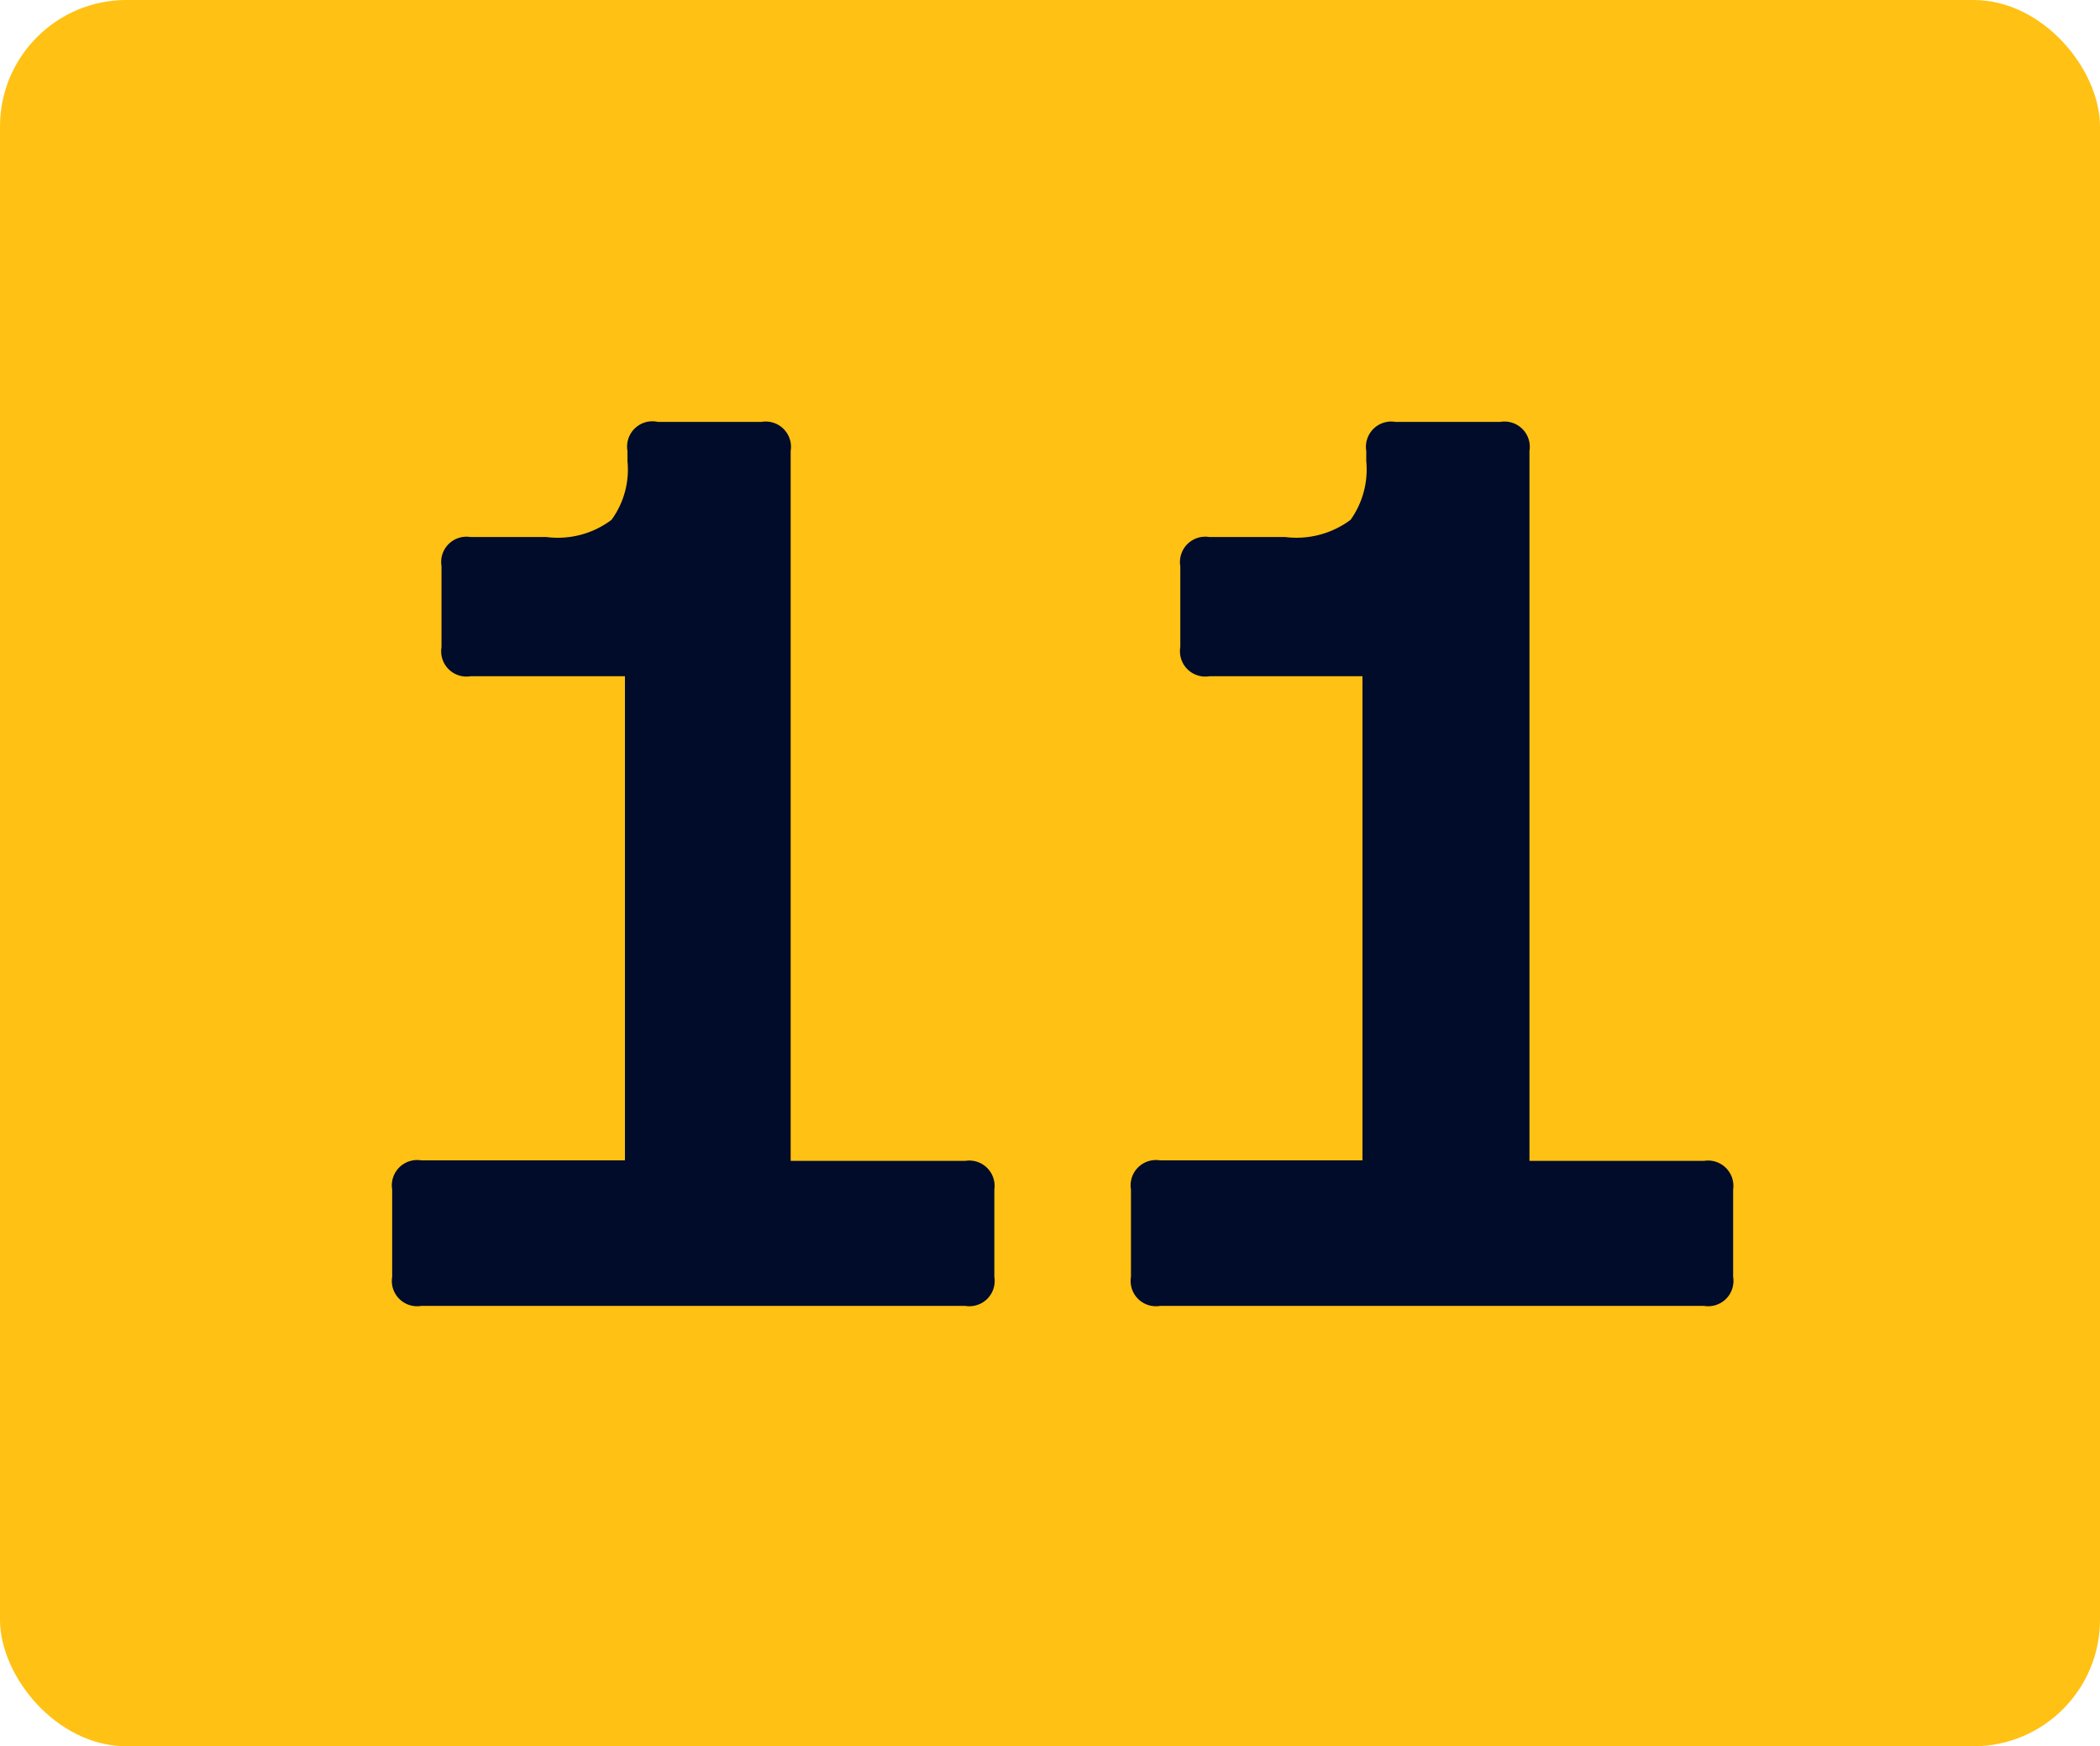
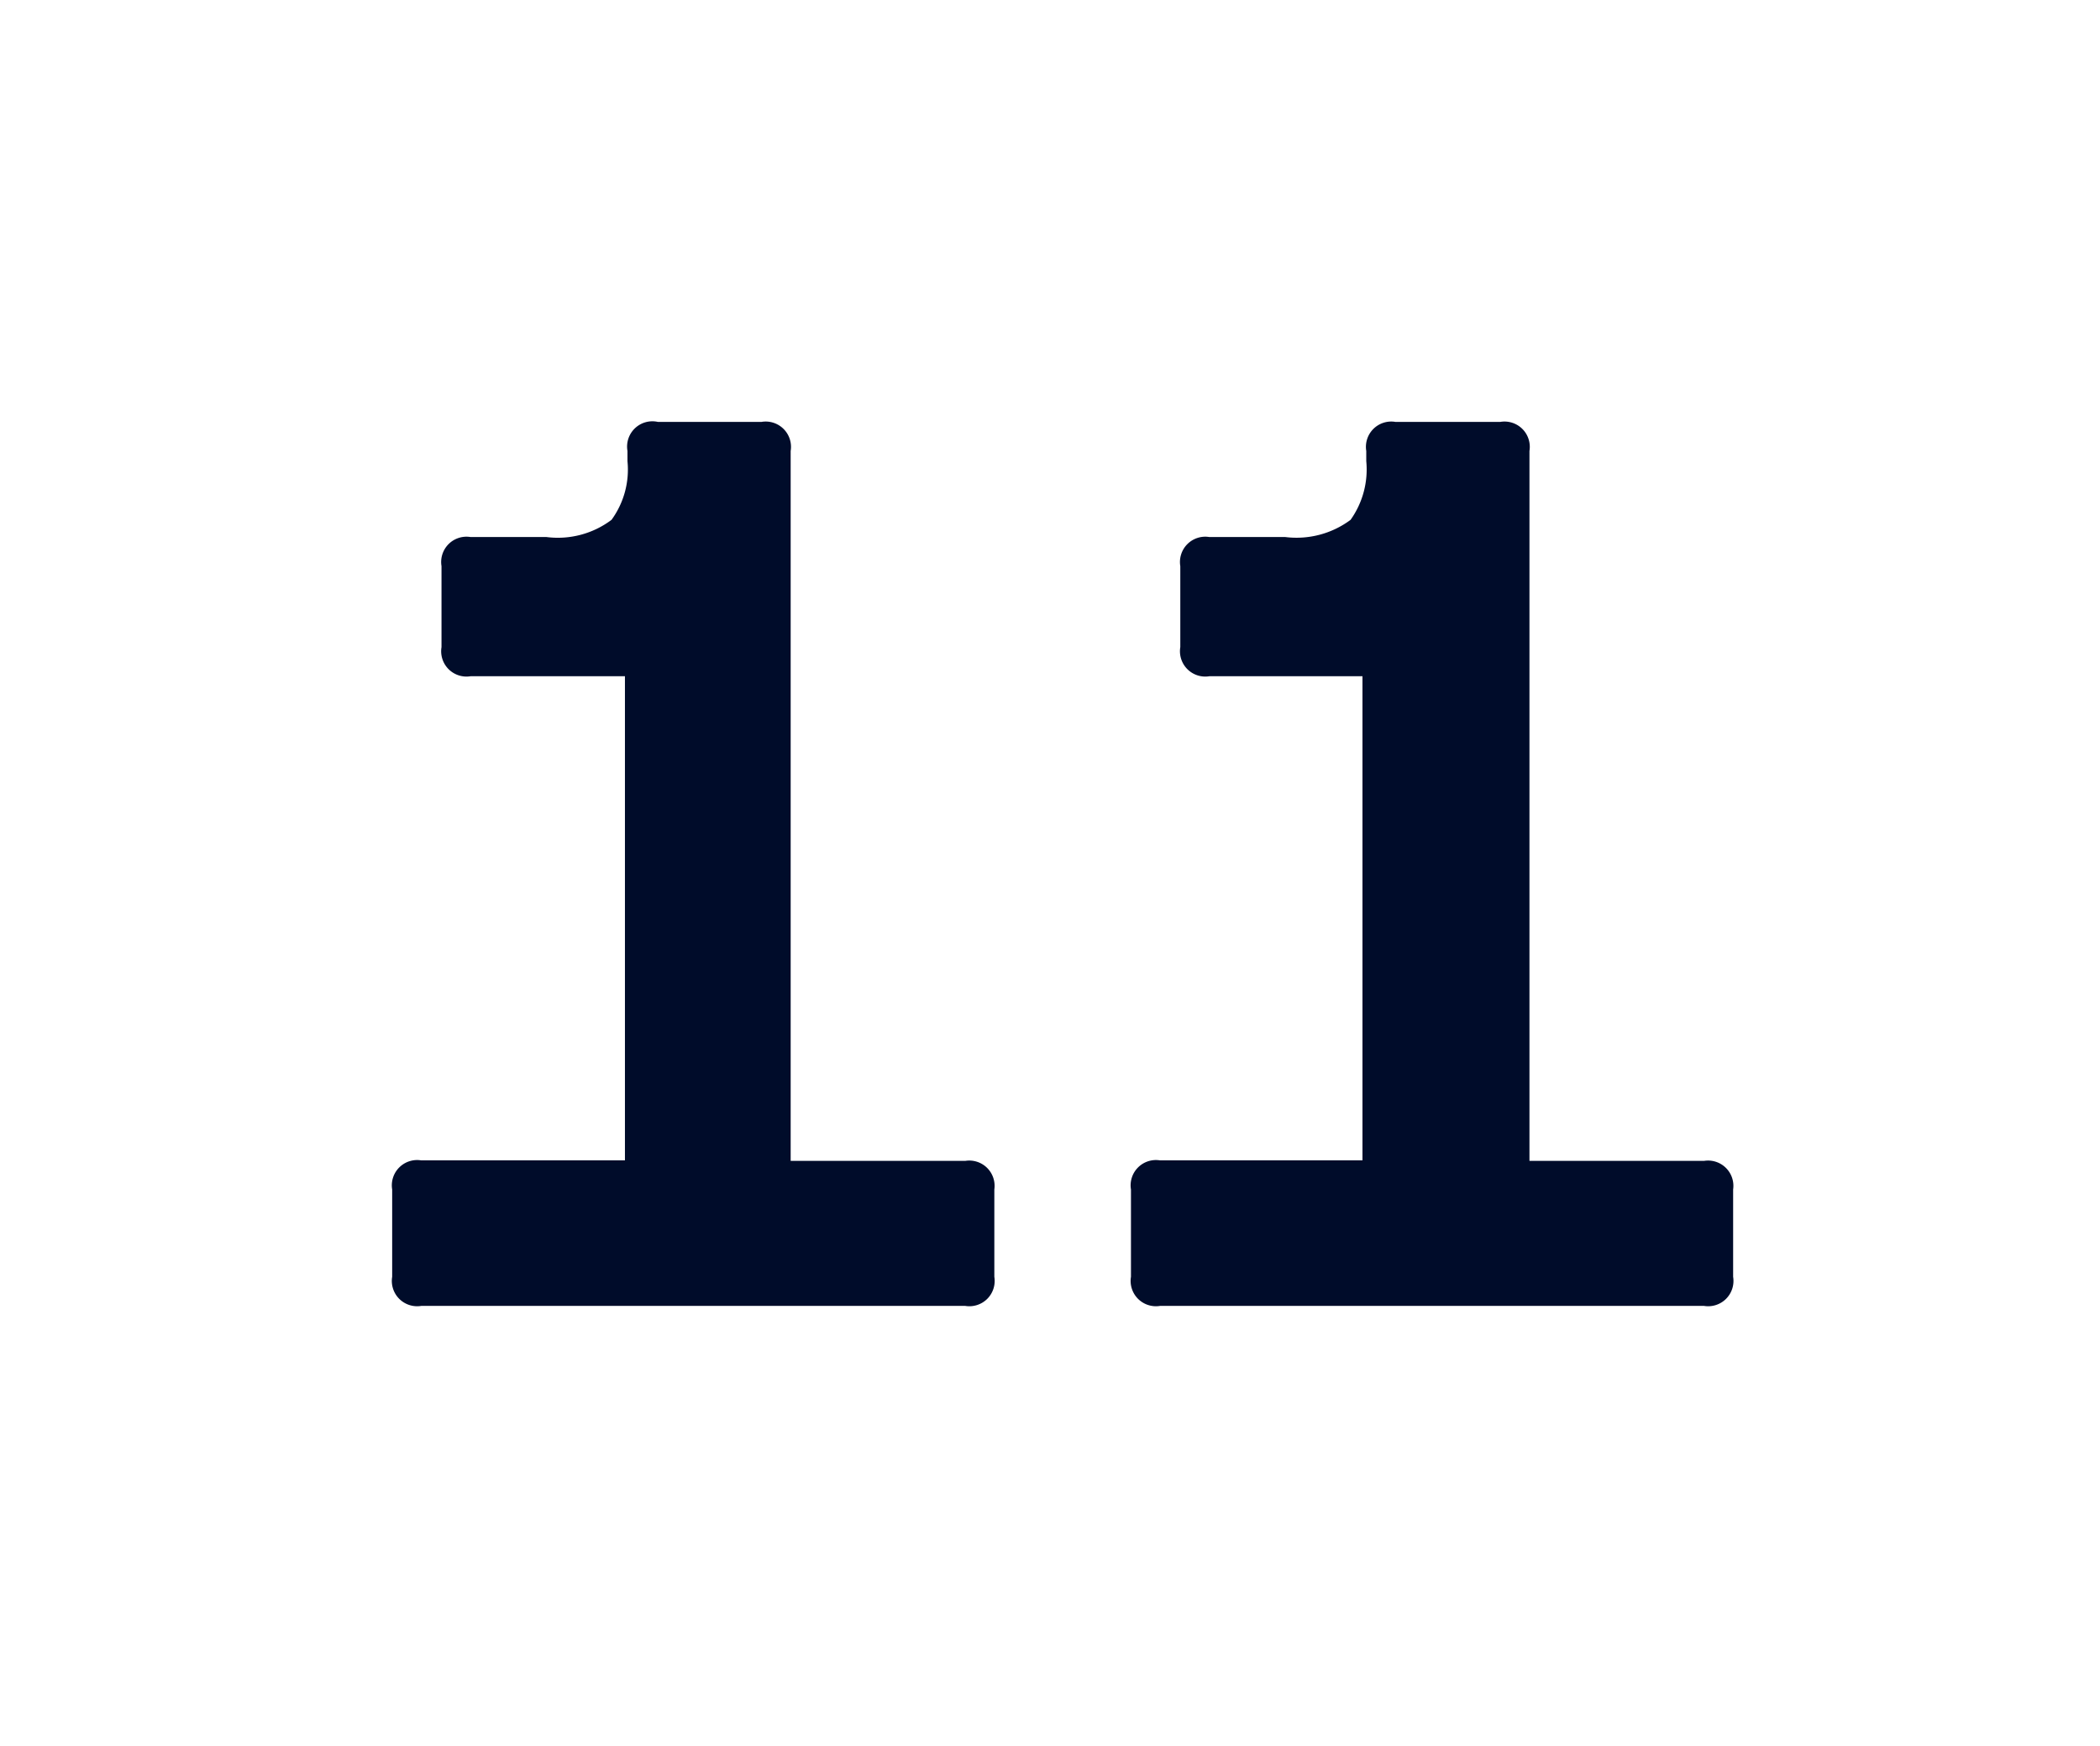
<svg xmlns="http://www.w3.org/2000/svg" viewBox="0 0 83 69">
  <defs>
    <style>.cls-1{fill:#ffc113;}.cls-2{fill:#000c2a;}</style>
  </defs>
  <g id="Layer_2" data-name="Layer 2">
    <g id="Layer_1-2" data-name="Layer 1">
-       <rect class="cls-1" width="83" height="69" rx="5" />
      <path class="cls-2" d="M30.1,16.67a1,1,0,0,1,1.15,1.15V45.87h6.9A1,1,0,0,1,39.3,47v3.45a1,1,0,0,1-1.15,1.15H16.65a1,1,0,0,1-1.15-1.15V47a1,1,0,0,1,1.15-1.15H24.7V26.72H18.6a1,1,0,0,1-1.15-1.15v-3.2a1,1,0,0,1,1.15-1.15h3a3.53,3.53,0,0,0,2.57-.68,3.37,3.37,0,0,0,.63-2.32v-.4A1,1,0,0,1,26,16.67Z" />
      <path class="cls-2" d="M59.3,16.67a1,1,0,0,1,1.15,1.15V45.87h6.9A1,1,0,0,1,68.5,47v3.45a1,1,0,0,1-1.15,1.15H45.85a1,1,0,0,1-1.15-1.15V47a1,1,0,0,1,1.15-1.15h8V26.72H47.8a1,1,0,0,1-1.15-1.15v-3.2a1,1,0,0,1,1.15-1.15h3a3.58,3.58,0,0,0,2.58-.68A3.43,3.43,0,0,0,54,18.22v-.4a1,1,0,0,1,1.15-1.15Z" />
    </g>
  </g>
</svg>